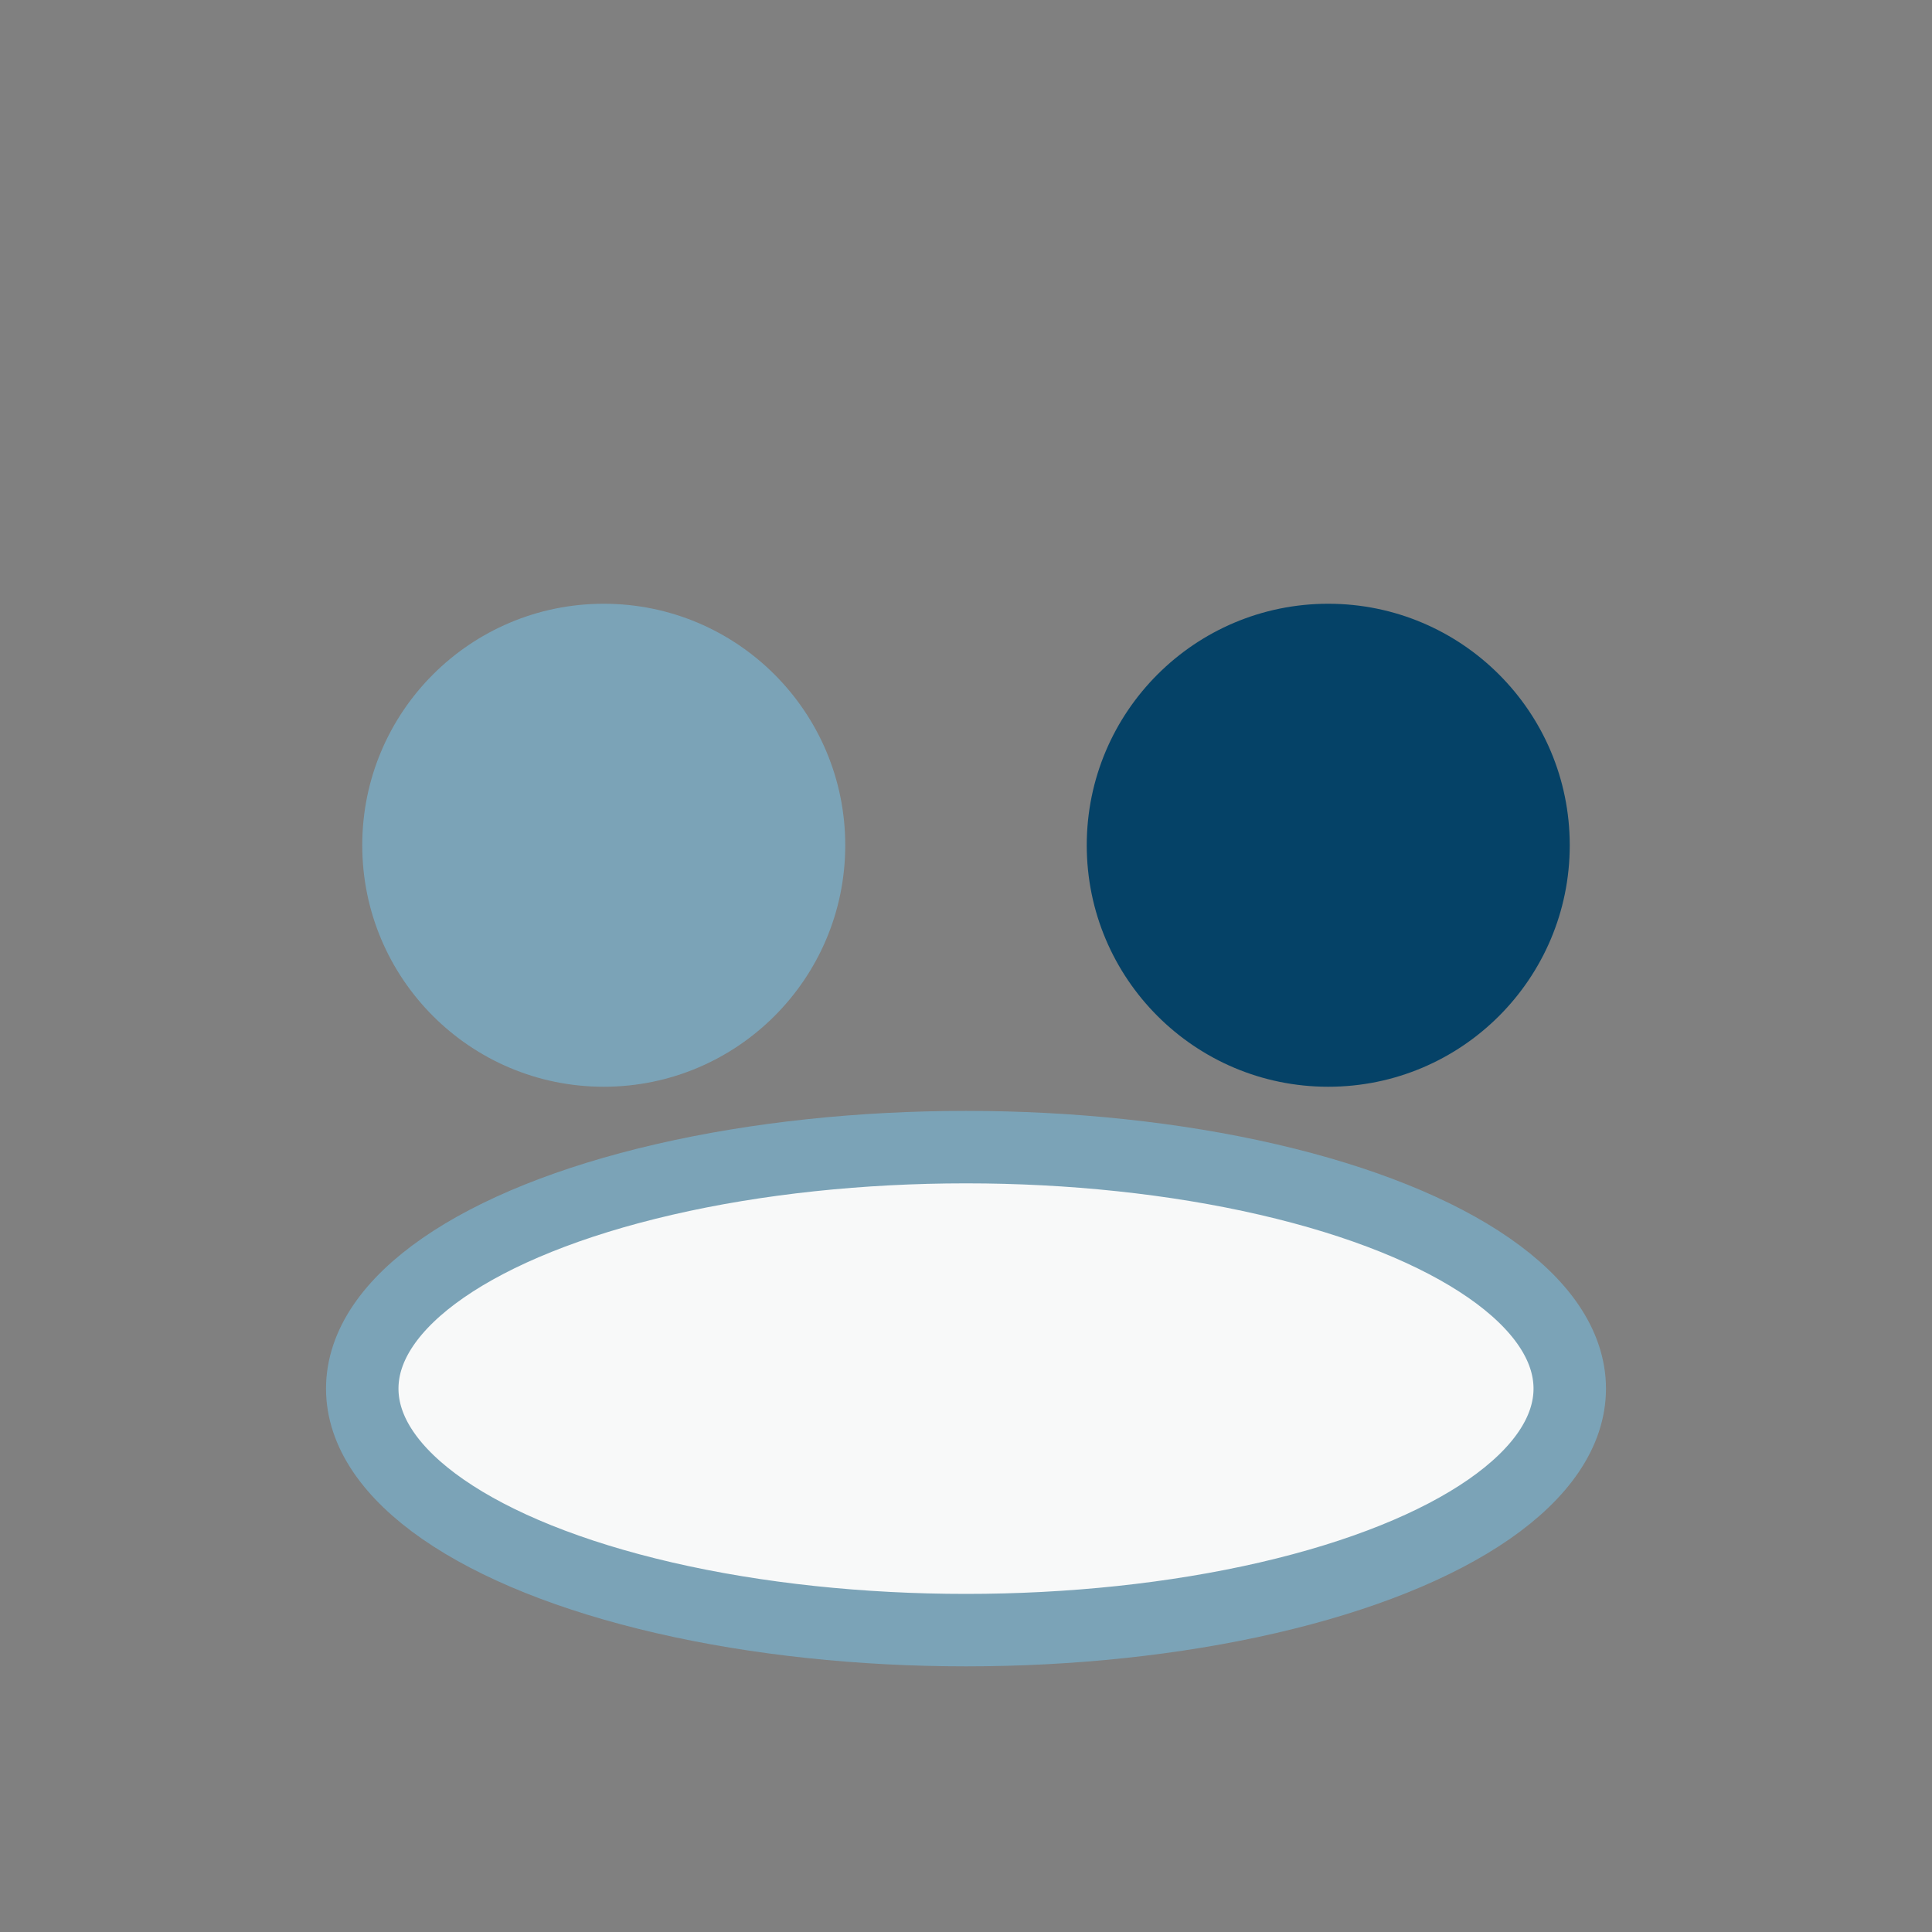
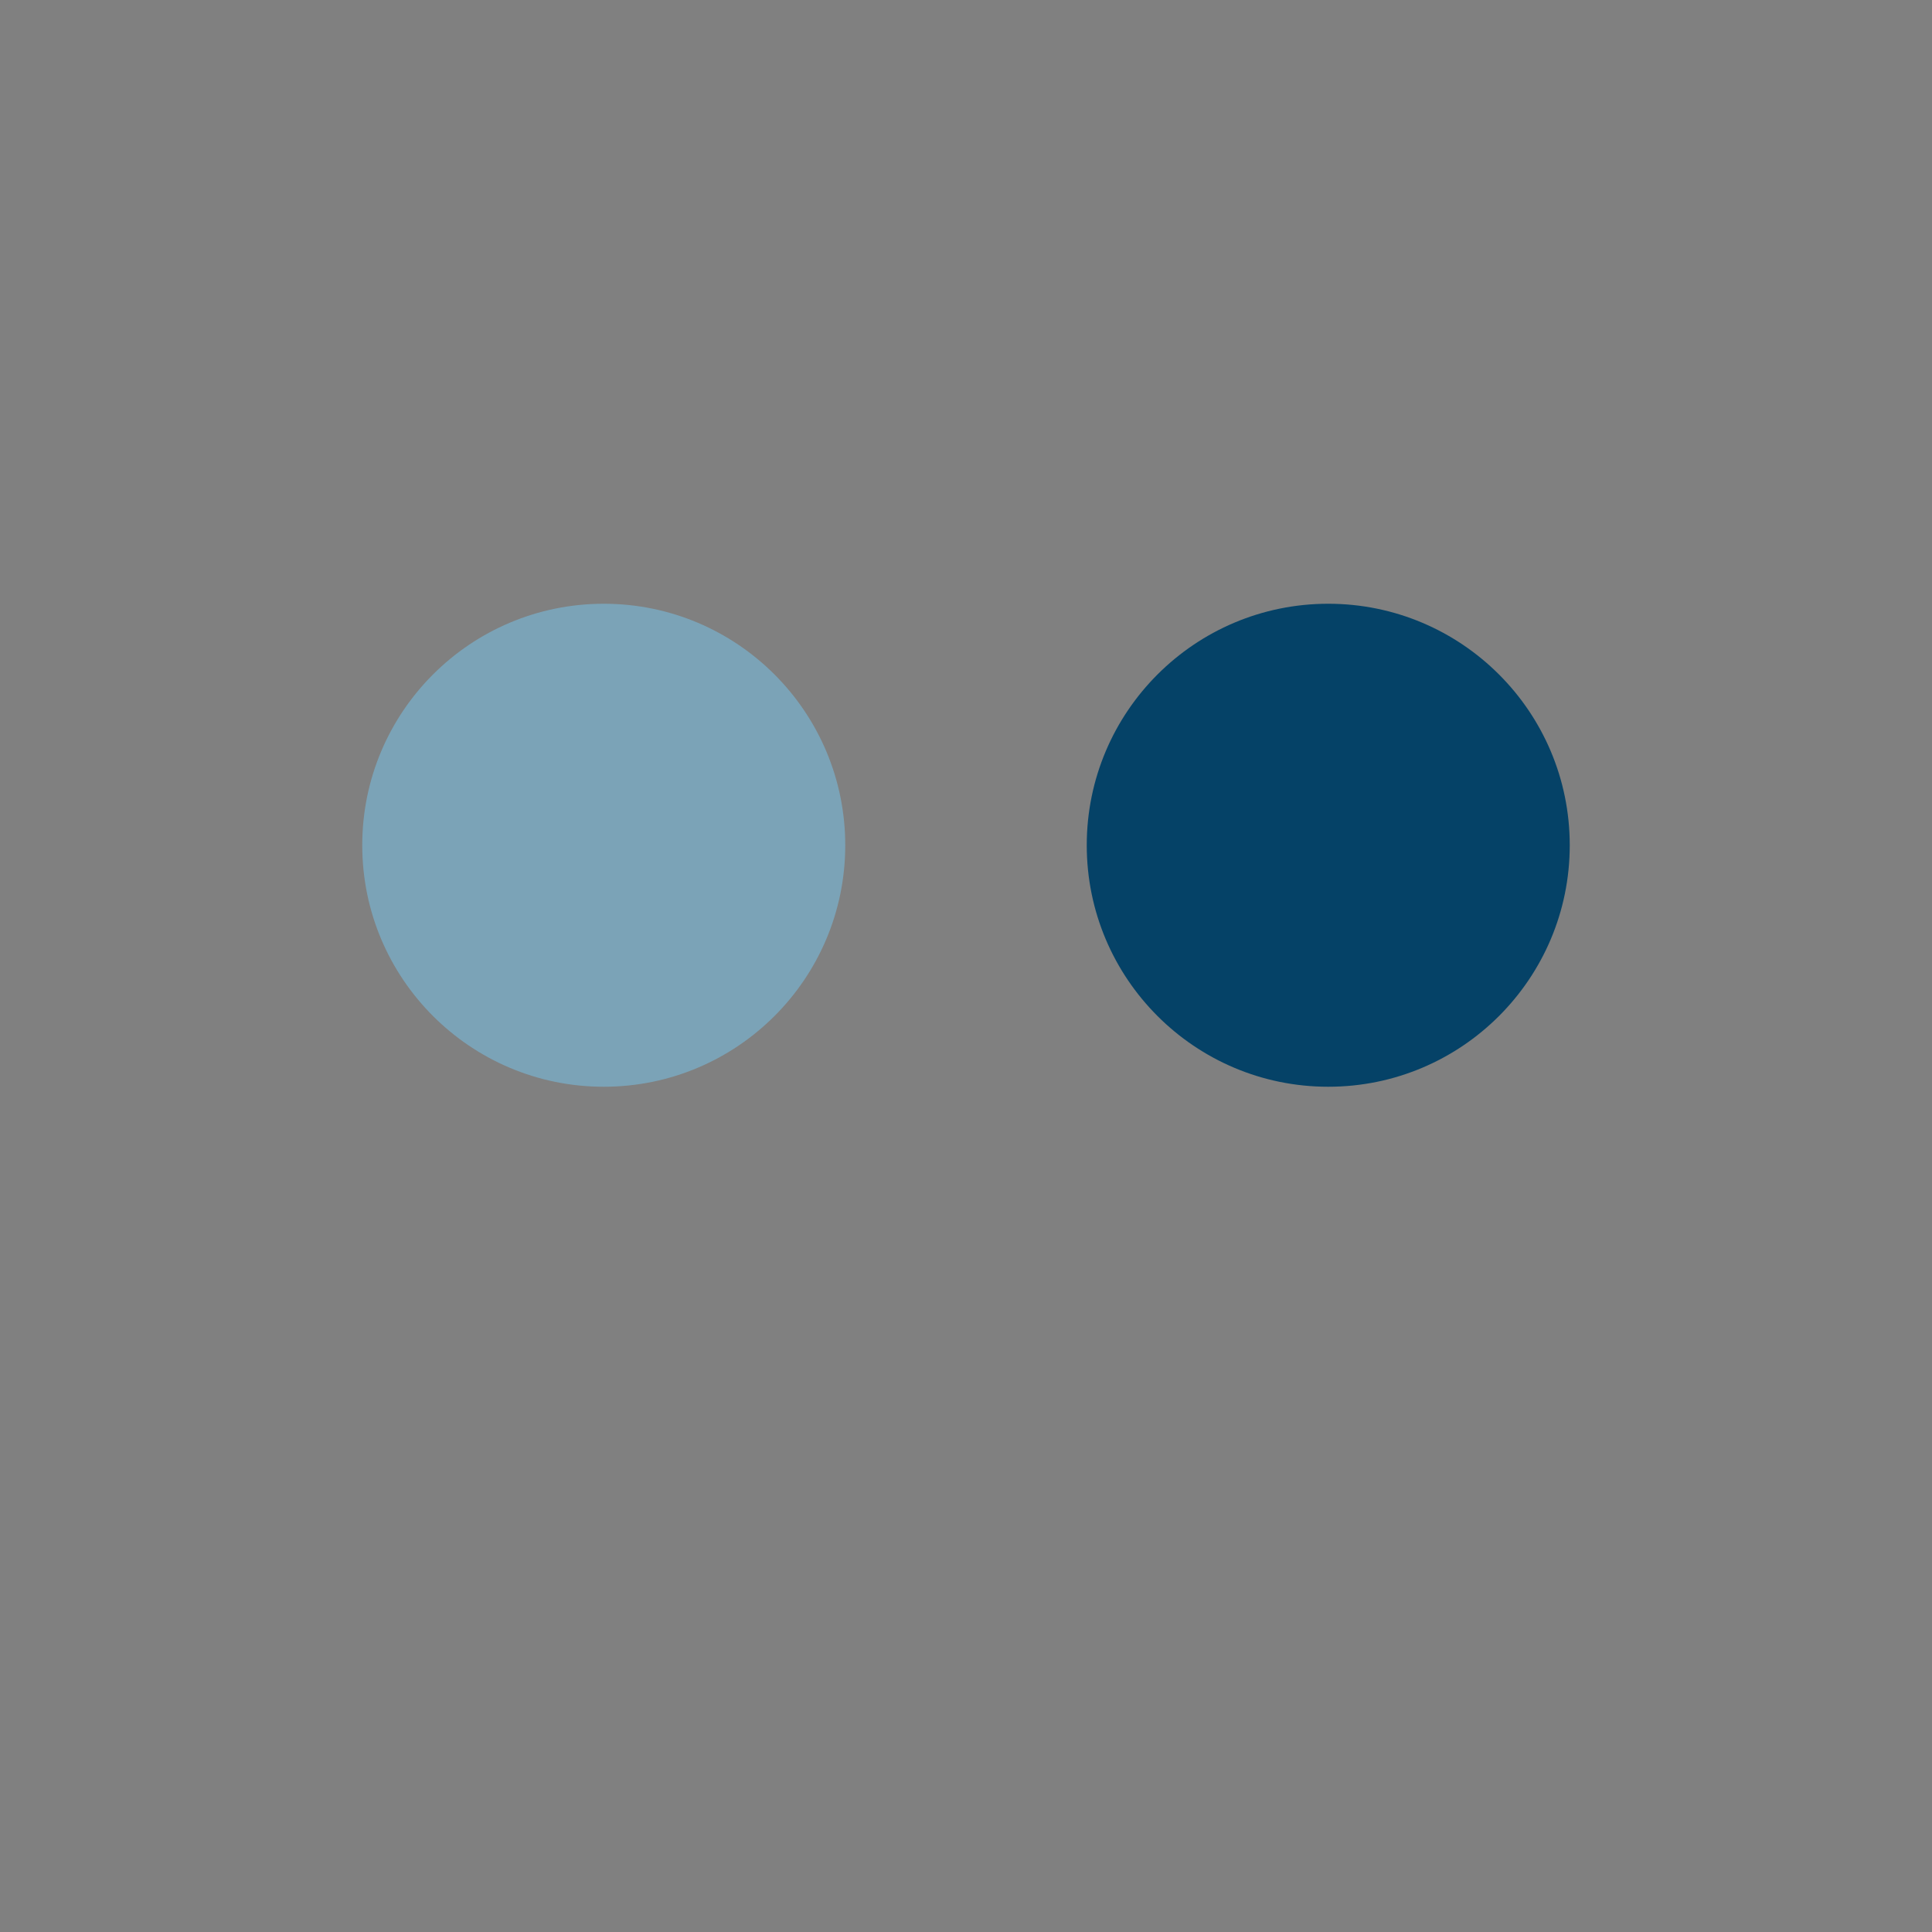
<svg xmlns="http://www.w3.org/2000/svg" width="32" height="32" viewBox="0 0 32 32">
  <rect x="0" y="0" width="32" height="32" fill="#808080" stroke="none" />
  <circle cx="10" cy="14" r="4" fill="#7BA3B7" />
  <circle cx="22" cy="14" r="4" fill="#054267" />
-   <ellipse cx="16" cy="23" rx="10" ry="4" fill="#F8F9F9" stroke="#7BA3B7" stroke-width="1.2" />
</svg>